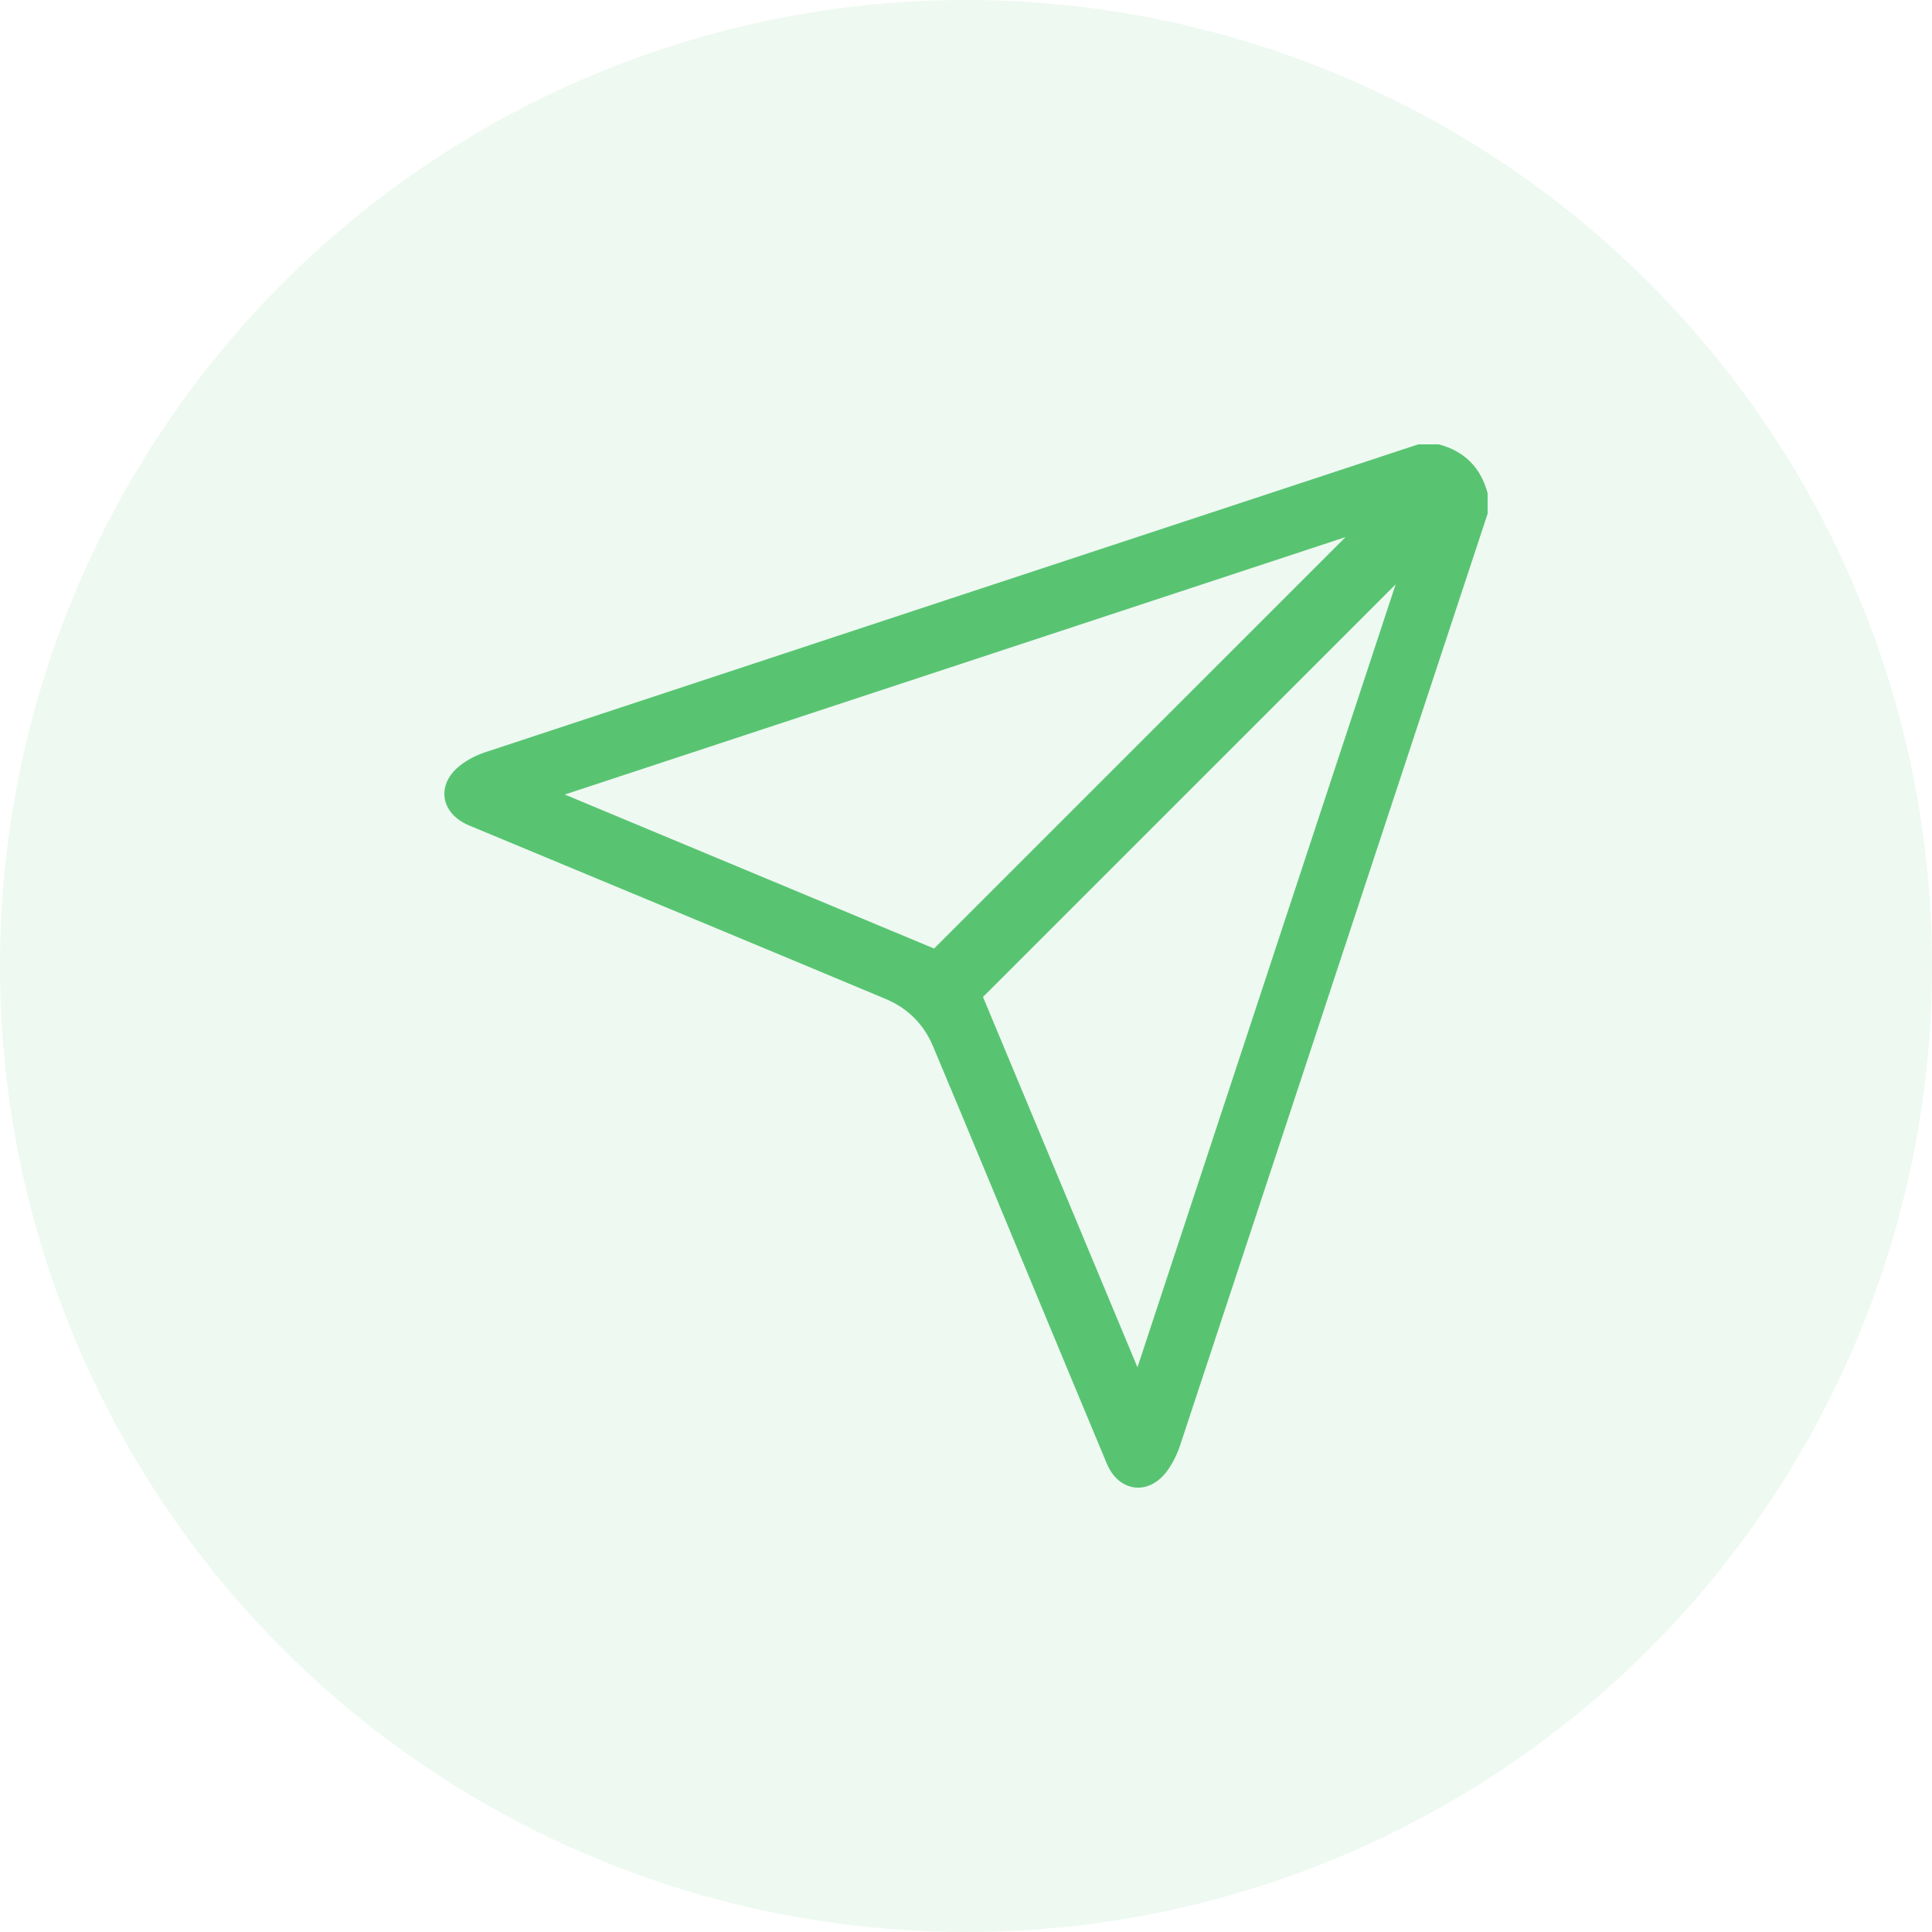
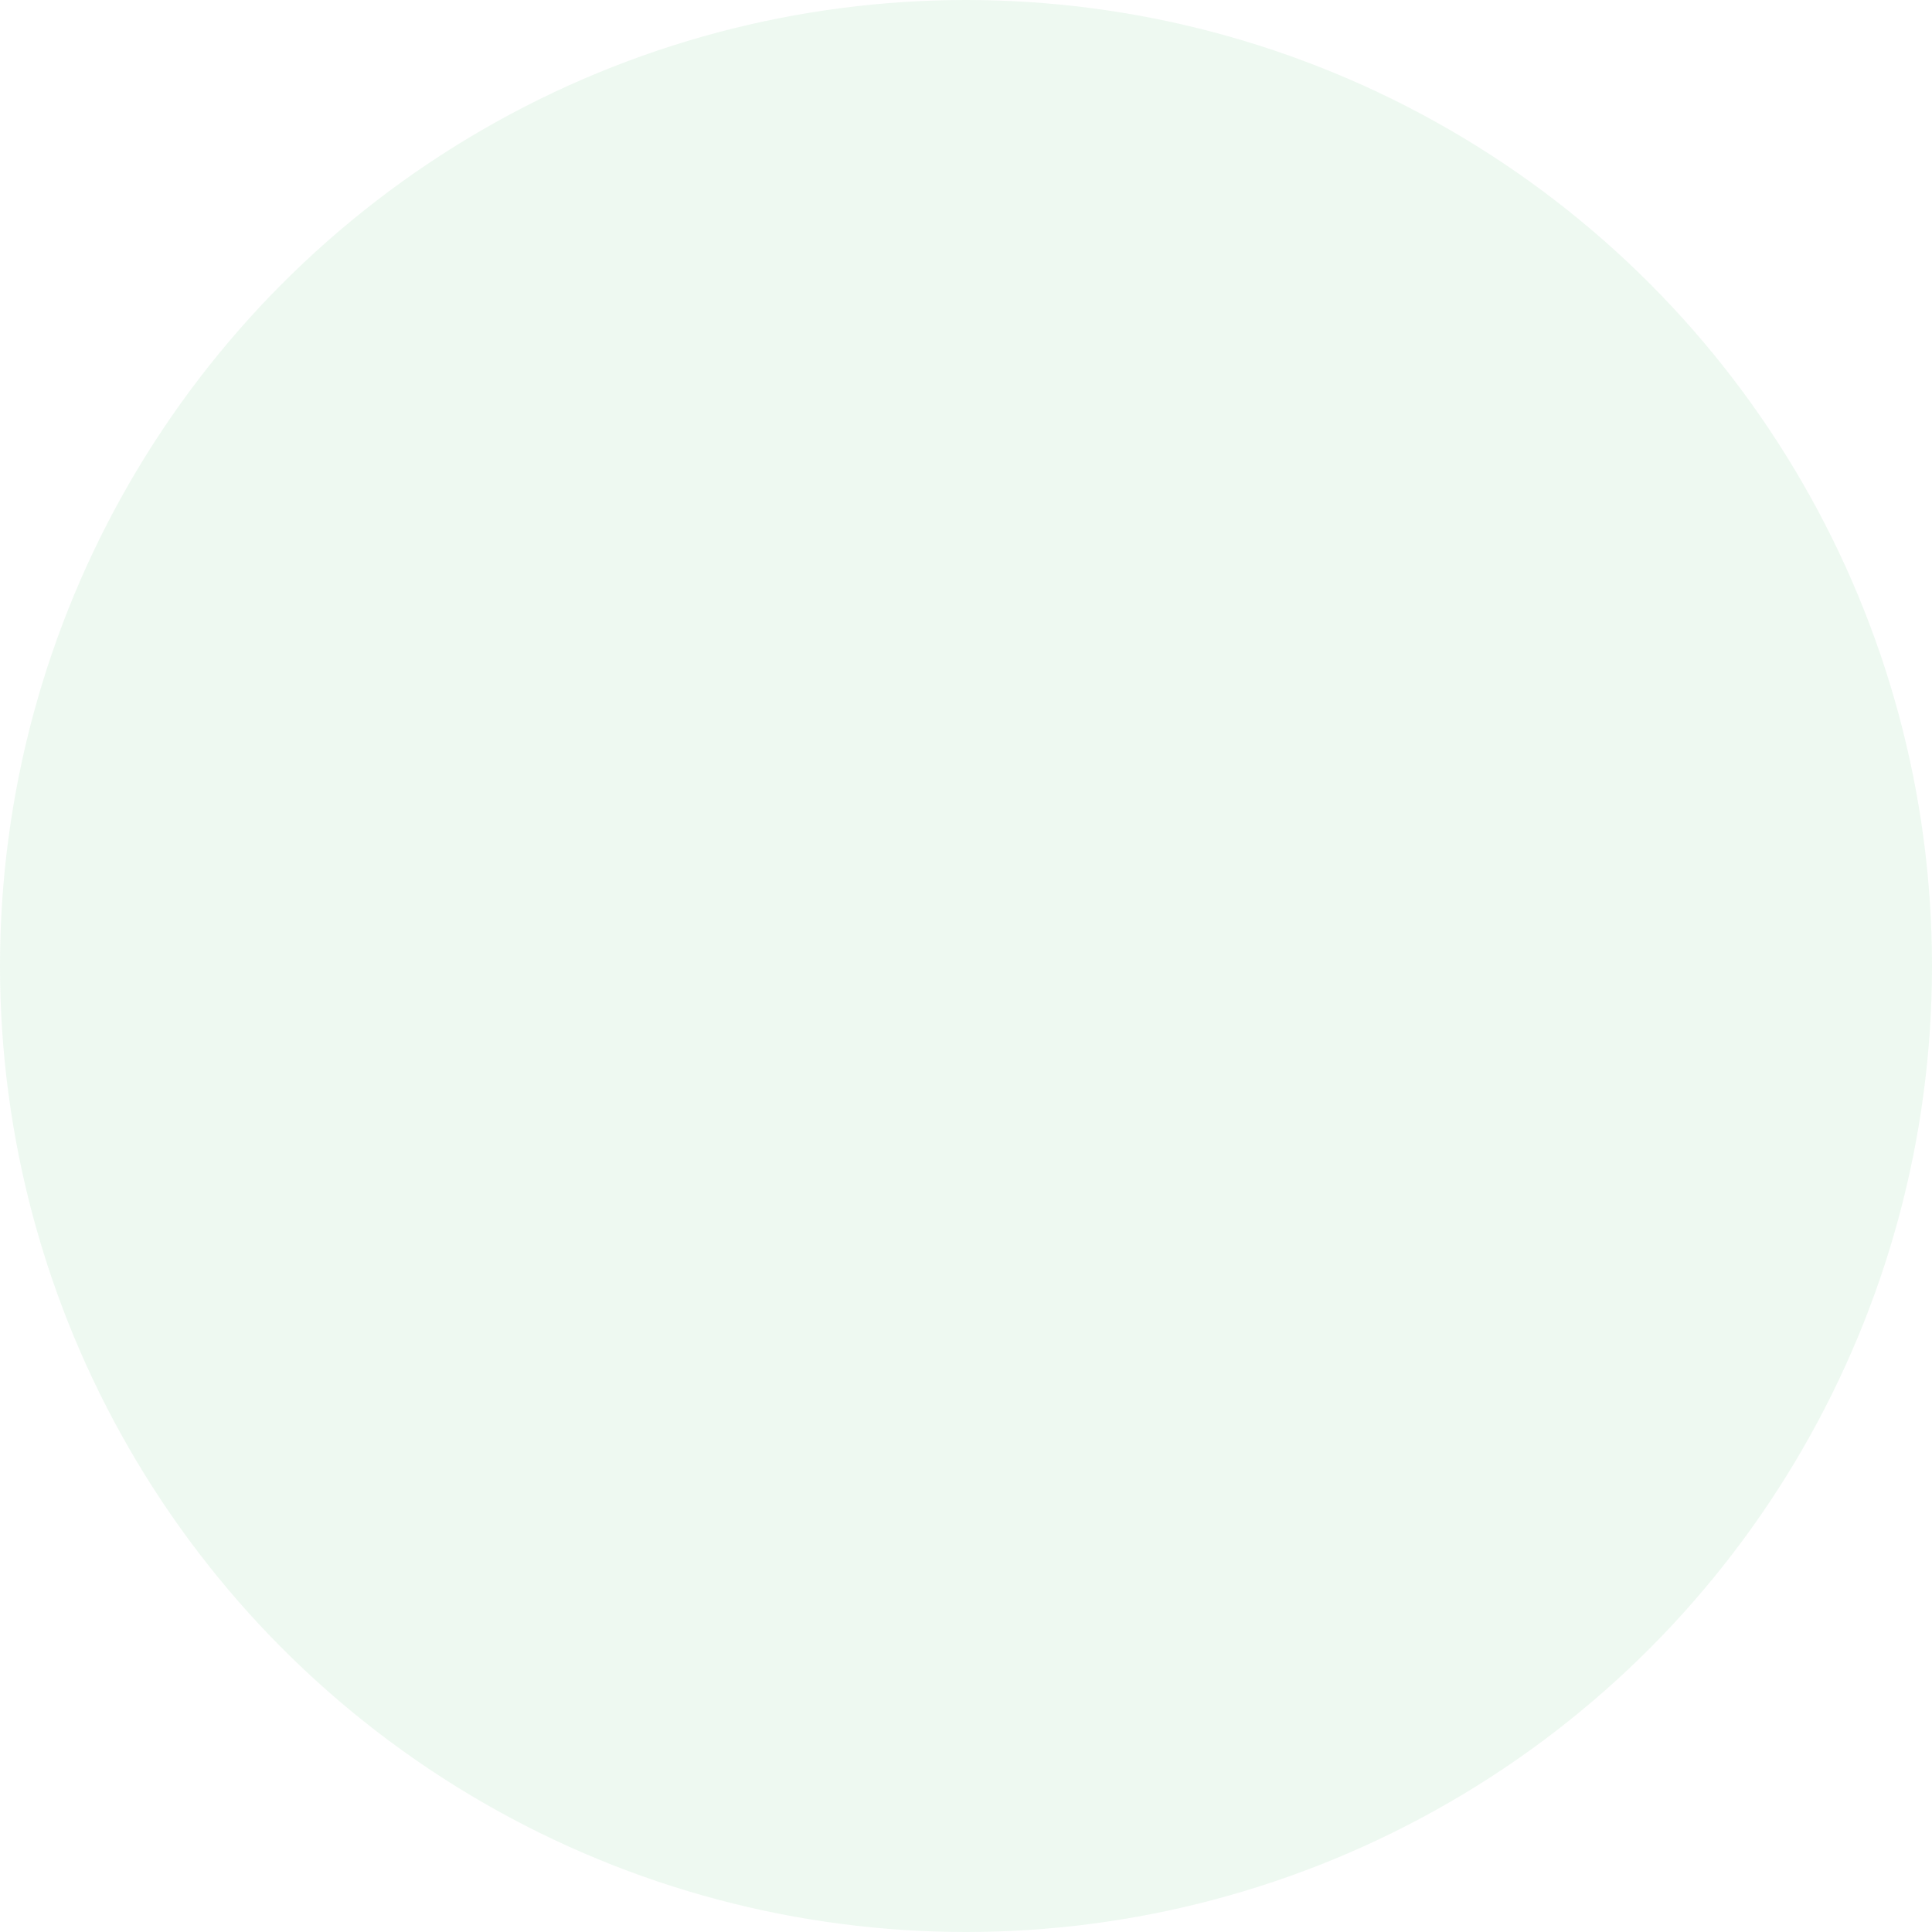
<svg xmlns="http://www.w3.org/2000/svg" width="100" height="100" viewBox="0 0 100 100" fill="none">
  <circle cx="50" cy="50" r="50" fill="#58C472" fill-opacity="0.1" />
  <g clip-path="url(#clip0_87_13)">
-     <path d="M77 26.585C75.807 30.198 74.614 33.812 73.422 37.425C69.313 49.885 65.207 62.344 61.085 74.801C60.923 75.291 60.682 75.784 60.369 76.191C59.411 77.434 57.897 77.21 57.291 75.762C56.133 72.995 54.984 70.224 53.832 67.455C51.986 63.017 50.151 58.575 48.288 54.144C47.815 53.017 46.978 52.181 45.852 51.709C38.667 48.703 31.475 45.718 24.283 42.726C22.775 42.097 22.552 40.579 23.851 39.593C24.221 39.312 24.659 39.087 25.102 38.941C40.955 33.7 56.812 28.473 72.668 23.244C72.916 23.162 73.166 23.08 73.413 23C73.766 23 74.117 23 74.469 23C75.804 23.352 76.644 24.199 76.999 25.53V26.585H77ZM72.239 30.245C65.057 37.425 57.944 44.539 50.879 51.602C53.525 57.944 56.17 64.288 58.875 70.772C63.357 57.177 67.786 43.747 72.239 30.245ZM29.232 41.125C35.73 43.834 42.078 46.481 48.348 49.096C55.444 41.999 62.554 34.891 69.647 27.799C56.26 32.213 42.828 36.642 29.232 41.125Z" fill="#58C472" />
-   </g>
+     </g>
  <defs>
    <clipPath id="clip0_87_13">
      <rect width="54" height="54" fill="white" transform="translate(23 23)" />
    </clipPath>
  </defs>
</svg>